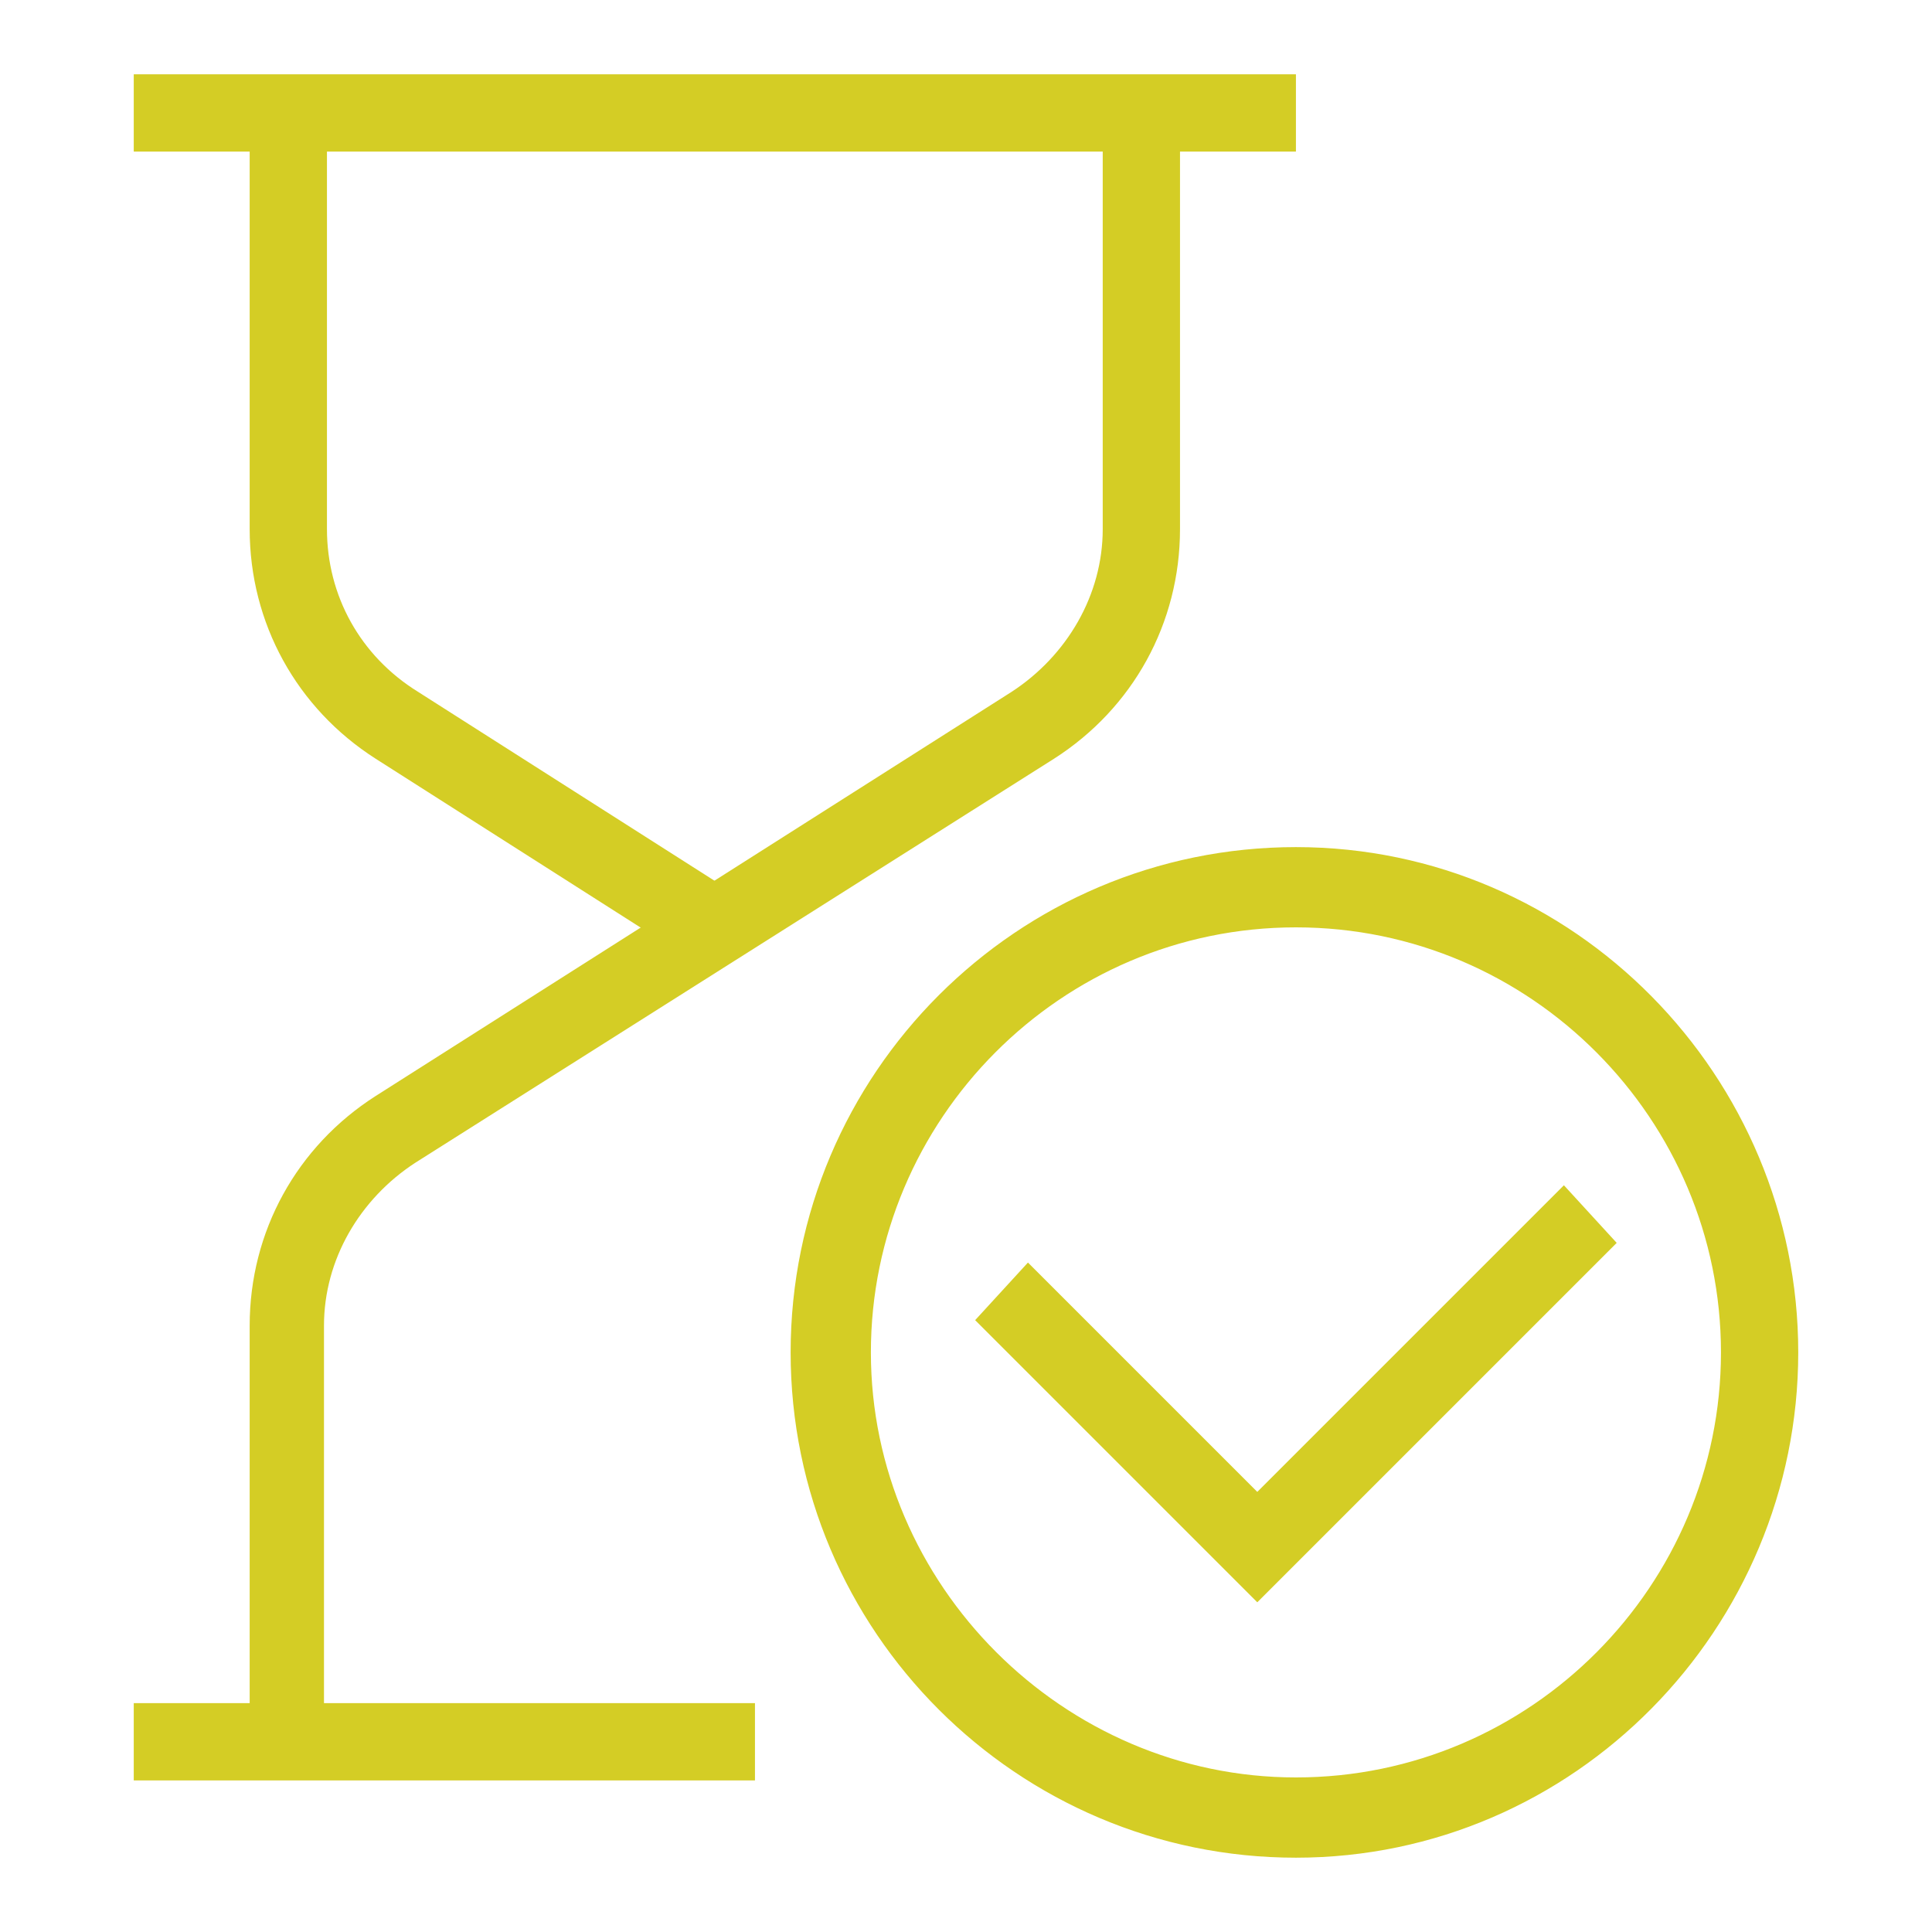
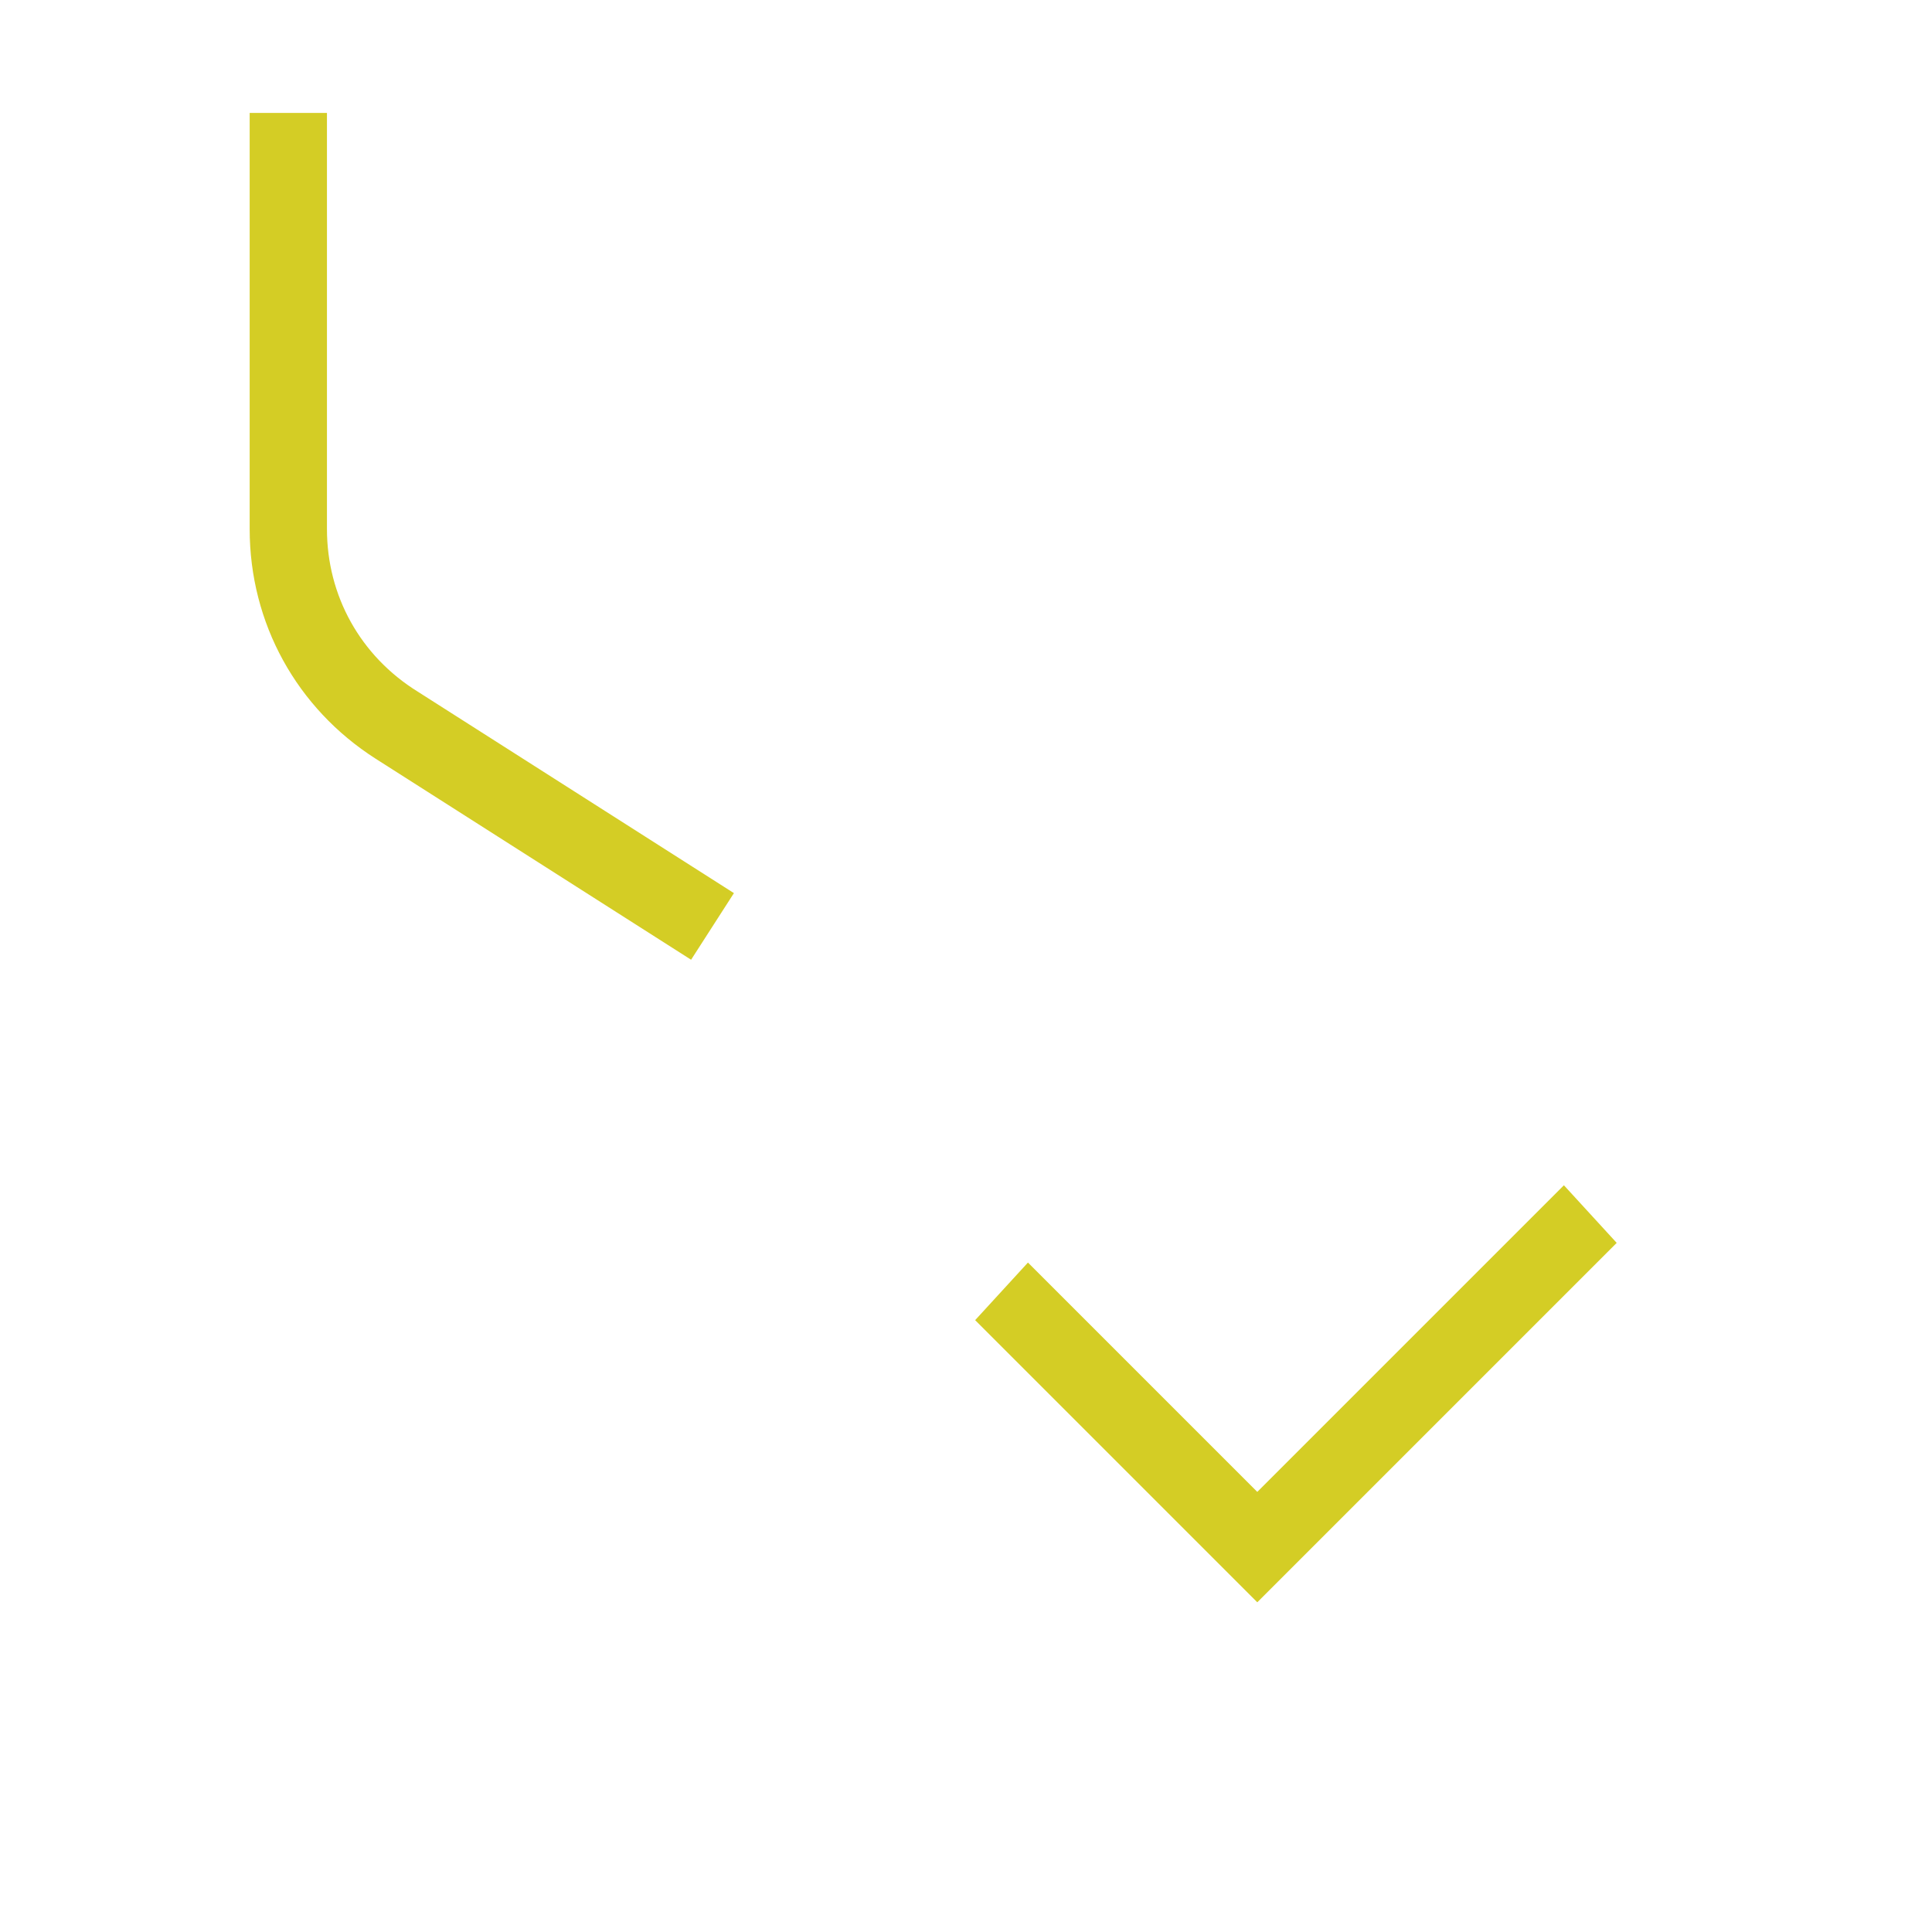
<svg xmlns="http://www.w3.org/2000/svg" id="Calque_1" x="0px" y="0px" viewBox="0 0 65 65" style="enable-background:new 0 0 65 65;" xml:space="preserve">
  <style type="text/css">	.st0{fill:#D4CD25;stroke:#D4CD25;stroke-miterlimit:10;}</style>
  <g>
-     <rect x="5" y="57.8" class="st0" width="19.9" height="1.6" />
-     <rect x="5" y="3" class="st0" width="38.1" height="1.6" />
    <path class="st0" d="M12.9,25.1c-2.5-1.6-4-4.3-4-7.3V4.3h1.6v13.5c0,2.4,1.2,4.6,3.3,5.9L24,30.2l-0.9,1.4L12.9,25.1z" />
-     <path class="st0" d="M43.6,62c-9.1,0-16.5-7.4-16.5-16.5S34.5,29,43.6,29S60,36.5,60,45.5S52.7,62,43.6,62z M43.6,30.7  c-8.2,0-14.8,6.7-14.8,14.8s6.7,14.8,14.8,14.8c8.2,0,14.8-6.7,14.8-14.8S51.8,30.7,43.6,30.7z" />
    <polygon class="st0" points="33.5,44.4 34.6,43.2 42.3,50.9 52.6,40.6 53.7,41.8 42.3,53.2  " />
-     <path class="st0" d="M8.9,58.1V44.6c0-3,1.5-5.7,4-7.3l21.4-13.6c2-1.3,3.3-3.5,3.3-5.9V4.3h1.6v13.5c0,3-1.5,5.7-4,7.3L13.7,38.7  c-2,1.3-3.3,3.5-3.3,5.9v13.5C10.4,58.1,8.9,58.1,8.9,58.1z" />
  </g>
</svg>